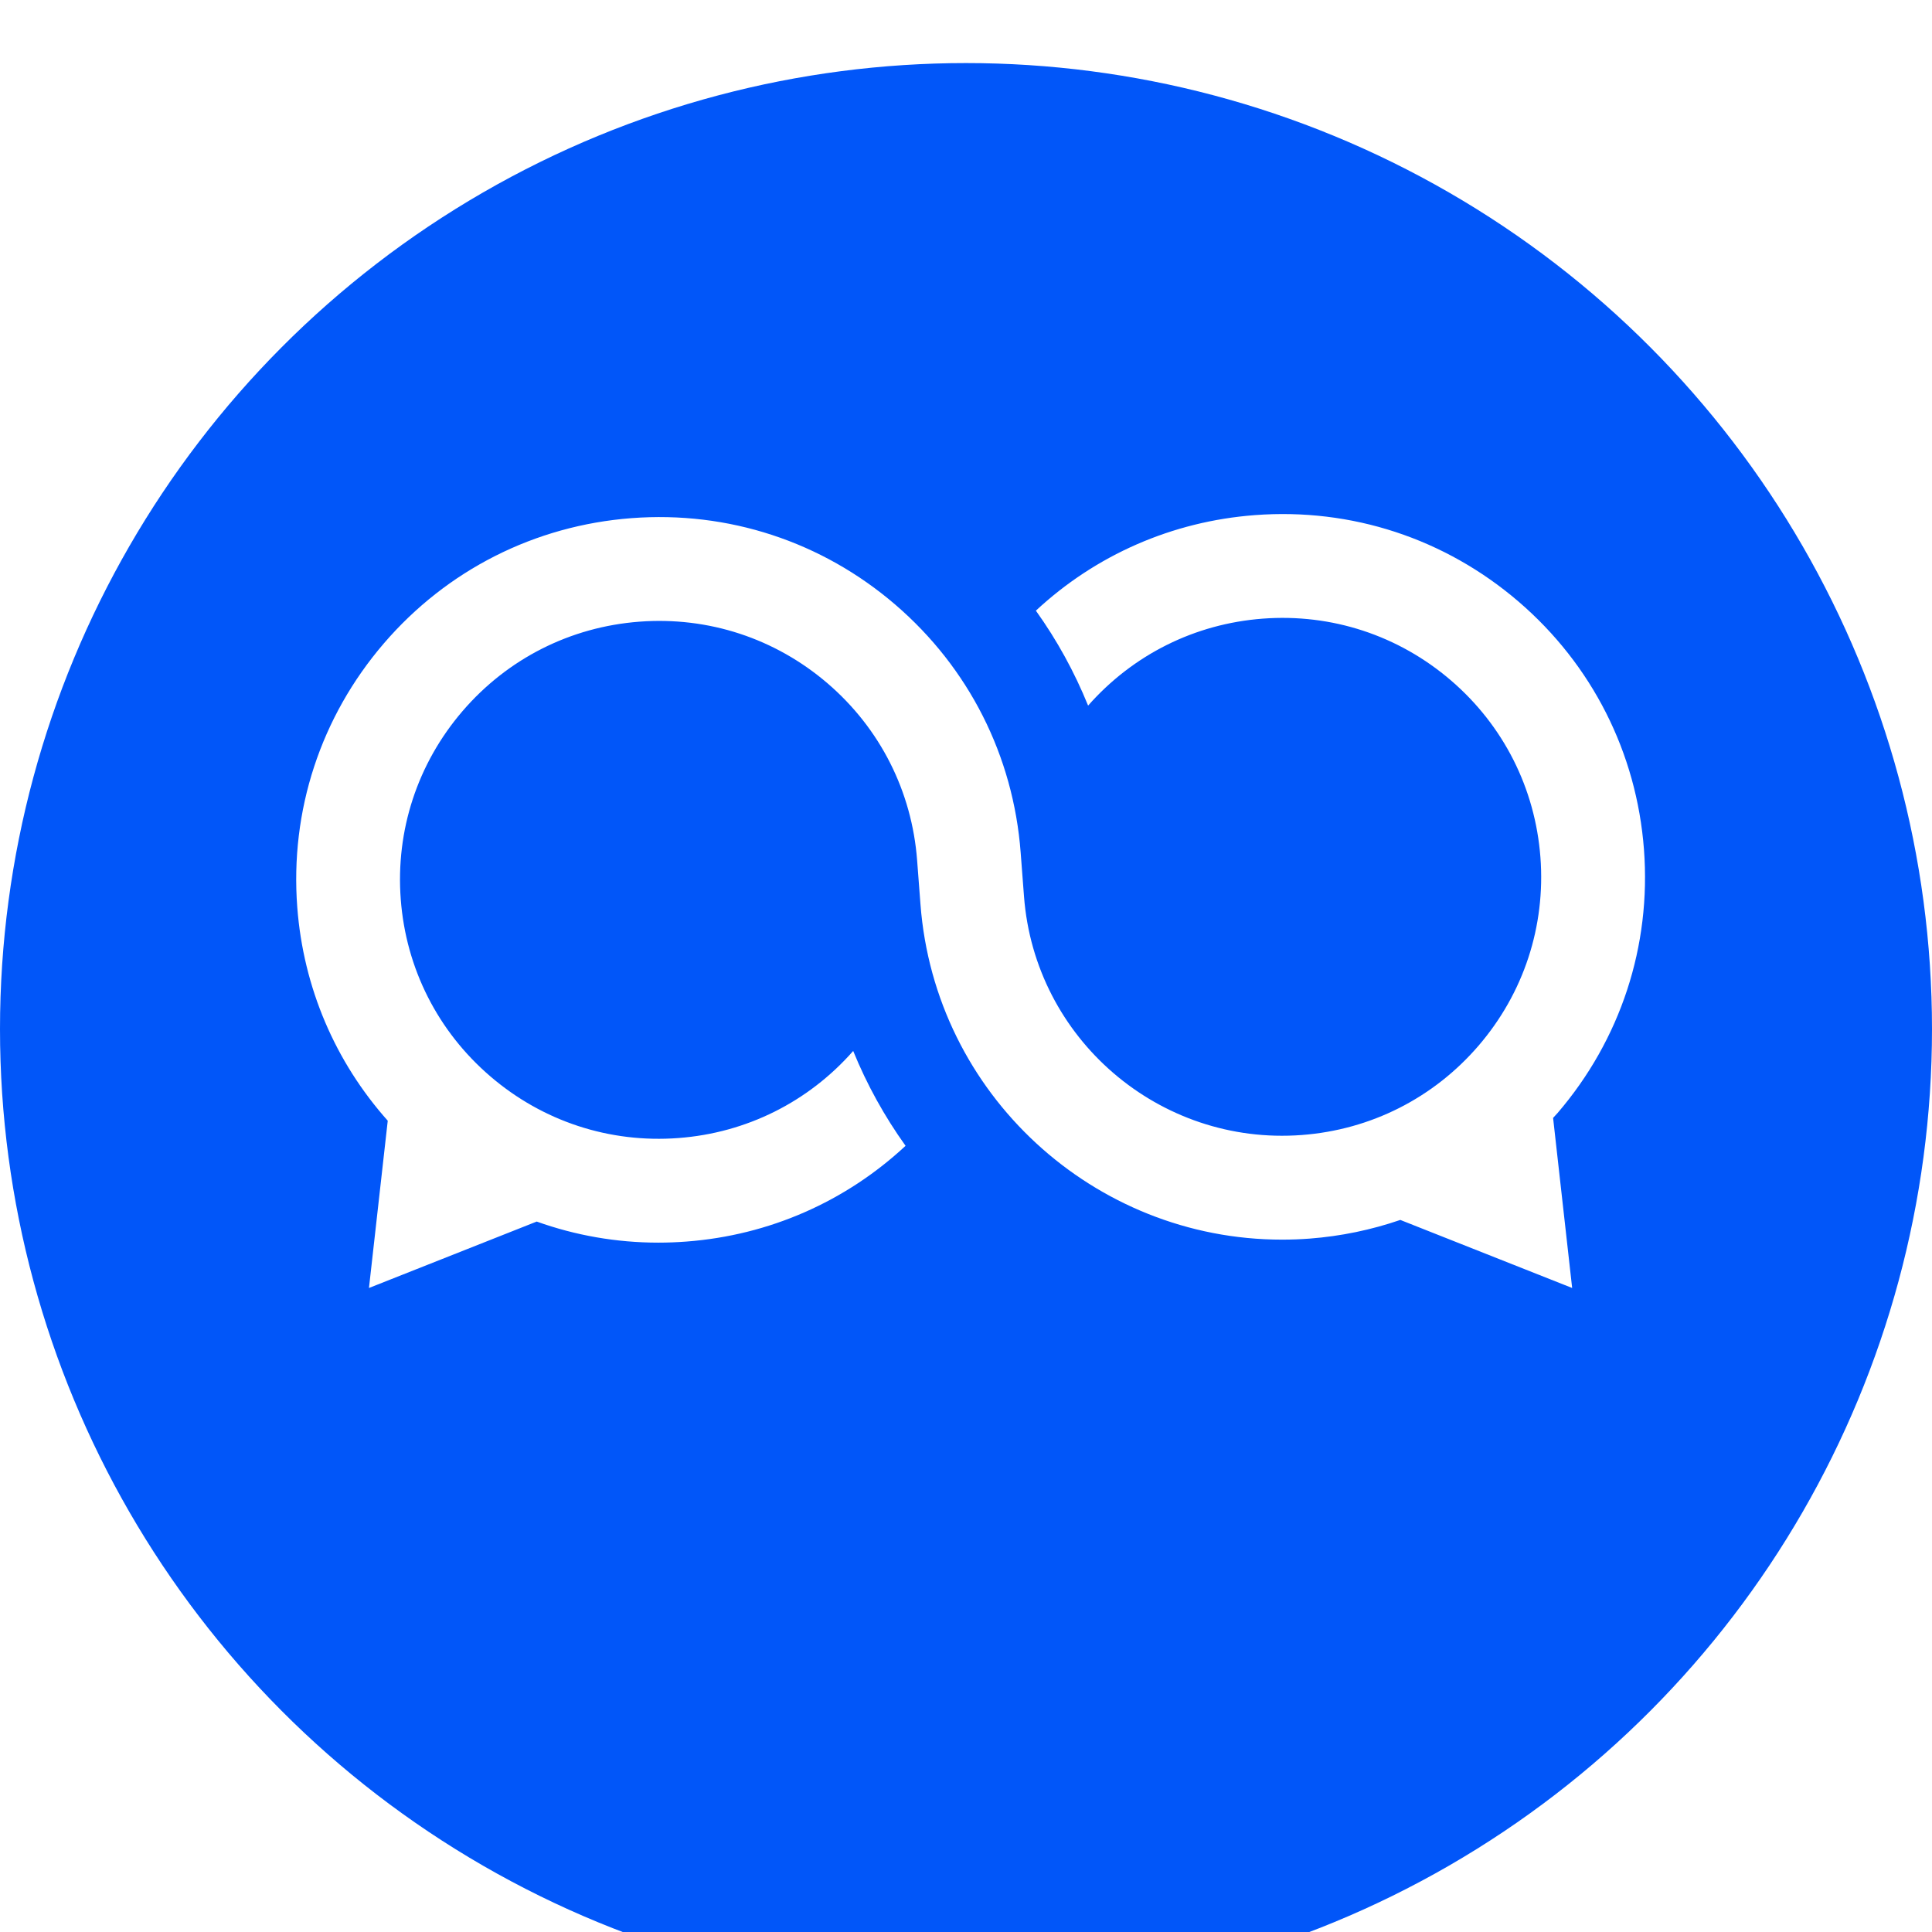
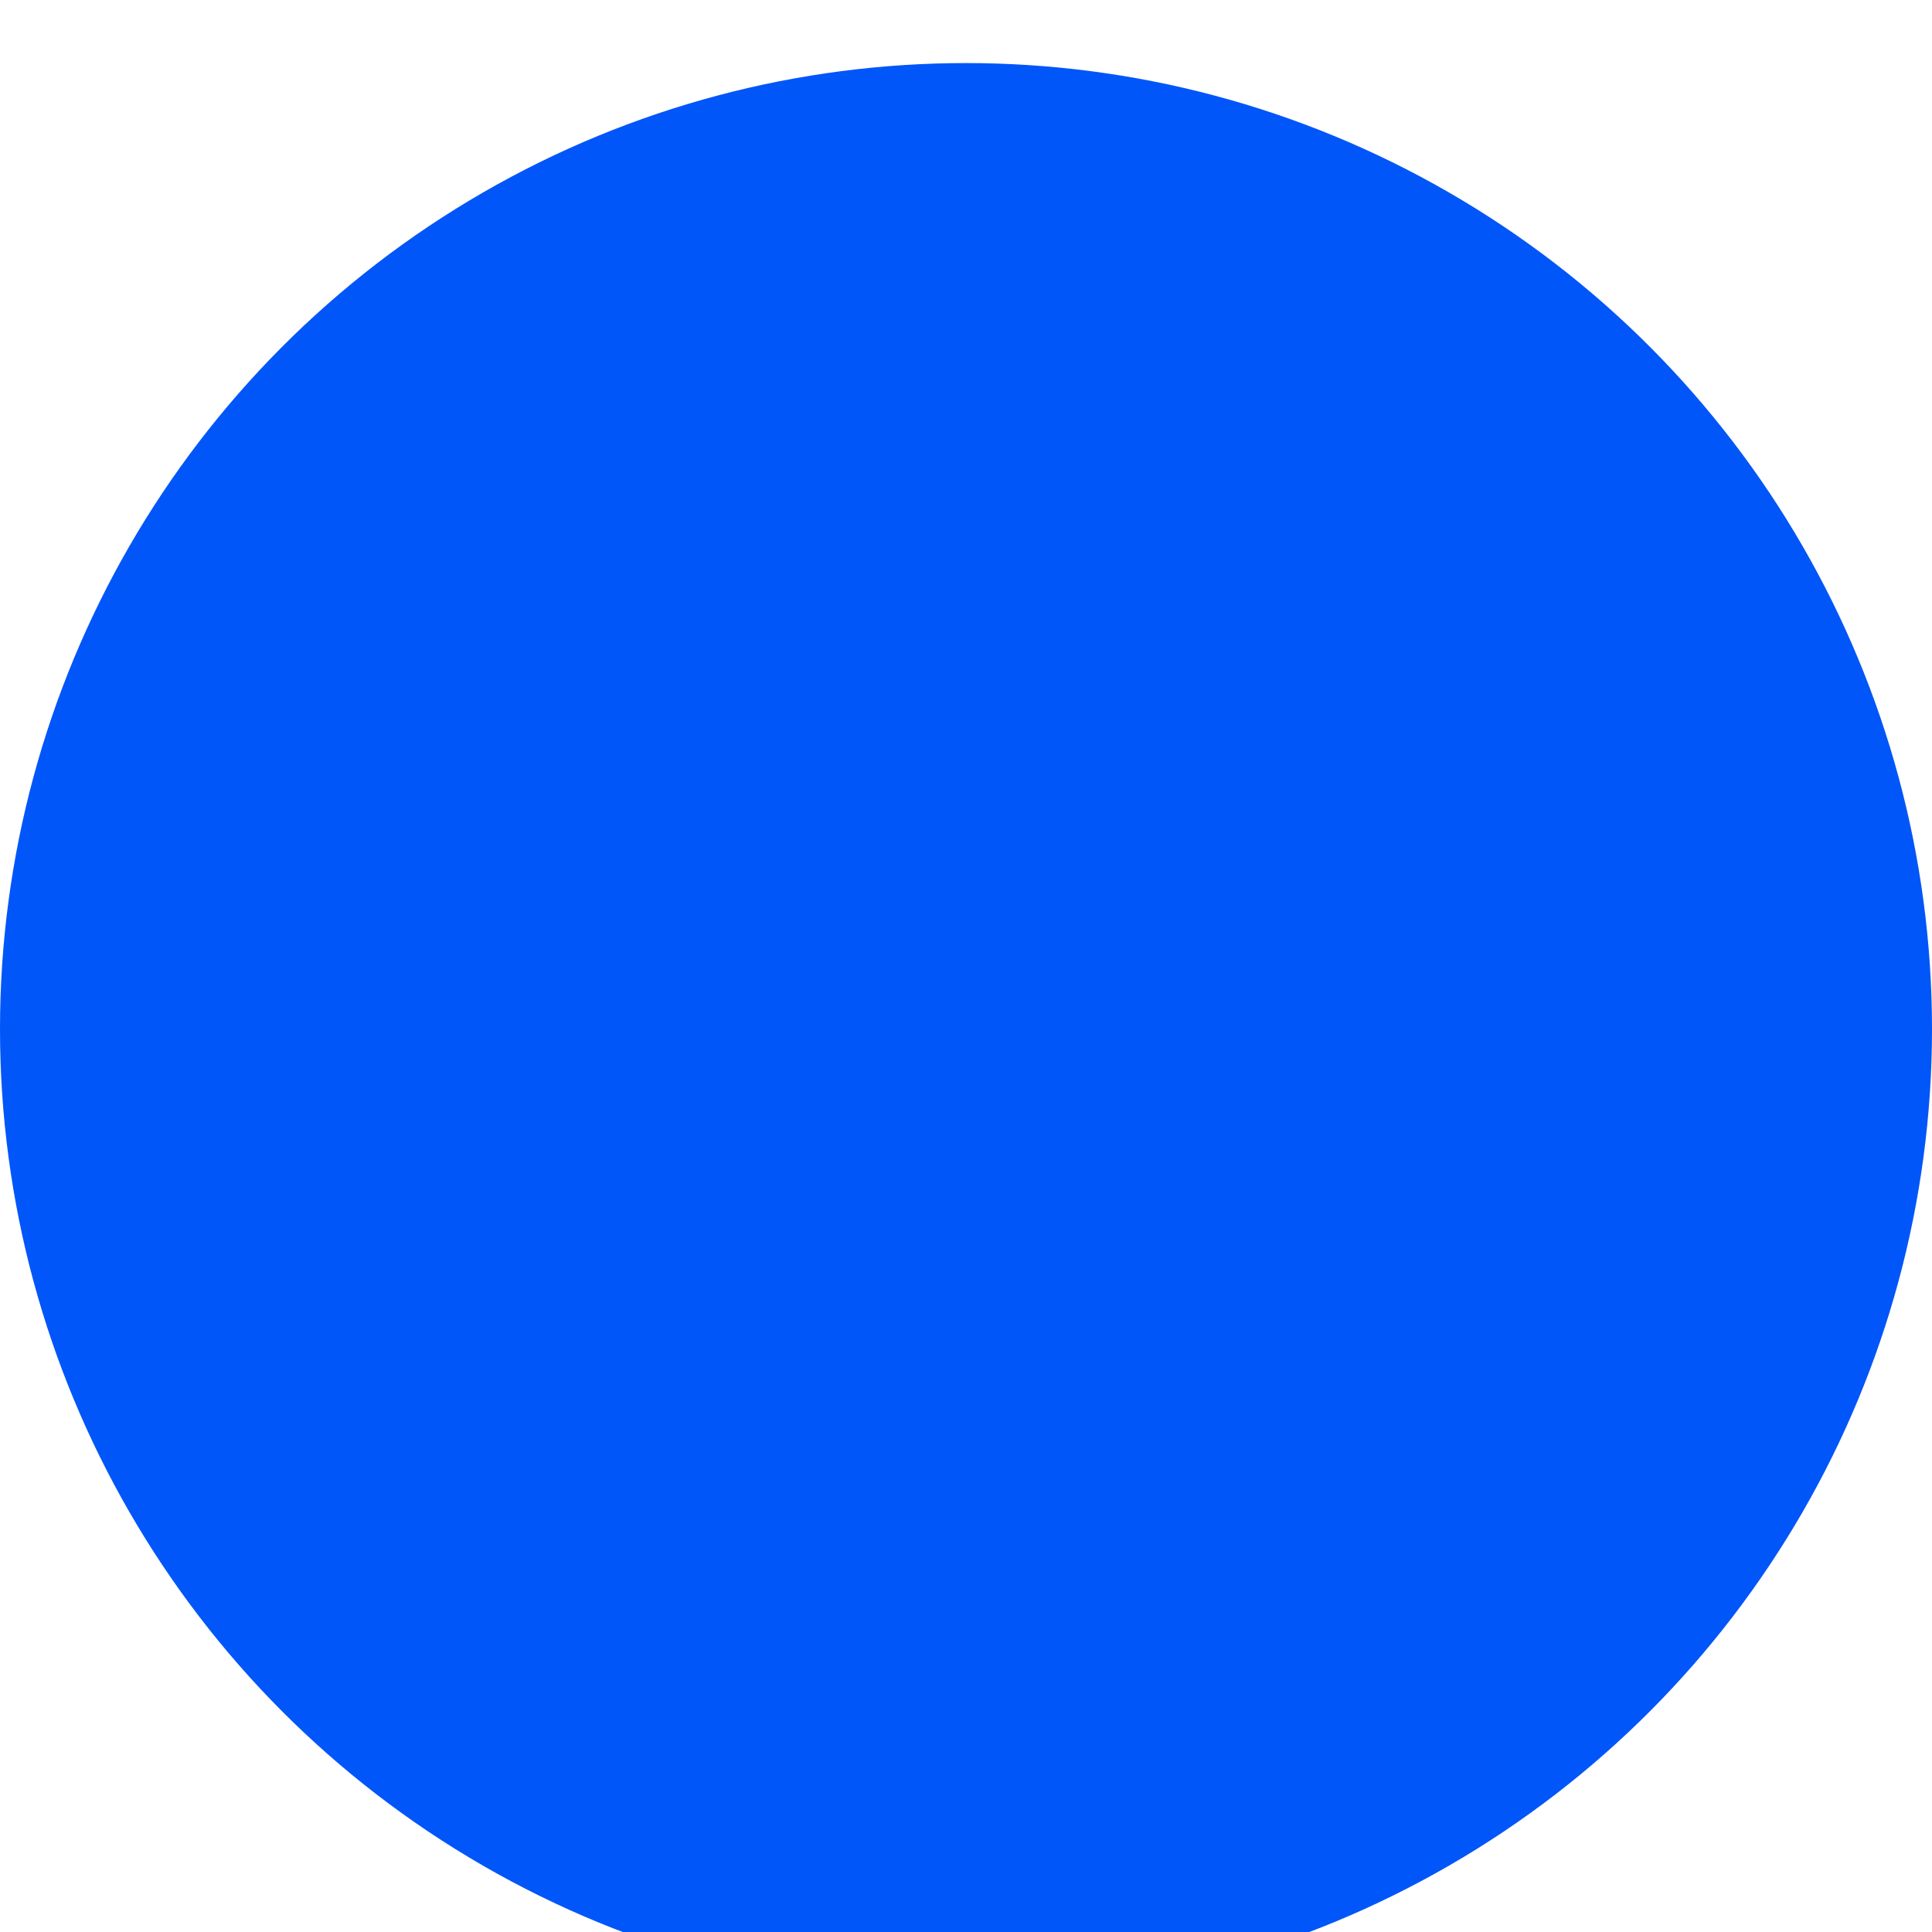
<svg xmlns="http://www.w3.org/2000/svg" width="130" height="130" viewBox="20 20 90 90" fill="none">
  <g filter="url(#filter0_d_29_1308)">
    <circle cx="65" cy="65" r="45" fill="#0156F9" />
  </g>
-   <path d="M92.55 71.858C95.491 68.435 96.924 64.07 96.582 59.568C96.24 55.067 94.166 50.968 90.743 48.027C87.32 45.087 82.957 43.654 78.456 43.996C74.601 44.288 71.044 45.853 68.255 48.447C69.24 49.822 70.054 51.307 70.688 52.87C72.779 50.498 75.659 49.058 78.82 48.819C82.032 48.575 85.149 49.598 87.592 51.697C90.035 53.795 91.515 56.721 91.759 59.935C92.002 63.147 90.98 66.264 88.881 68.707C86.782 71.149 83.857 72.63 80.643 72.873C74.005 73.376 68.204 68.39 67.702 61.757L67.546 59.709C67.204 55.208 65.131 51.109 61.708 48.168C58.287 45.227 53.919 43.795 49.42 44.137C44.919 44.479 40.82 46.552 37.879 49.975C34.939 53.398 33.506 57.764 33.848 62.265C34.132 66.002 35.612 69.458 38.063 72.207L37.188 79.999L45.002 76.905C46.806 77.551 48.717 77.887 50.669 77.887C51.102 77.887 51.536 77.87 51.974 77.837C55.832 77.546 59.393 75.975 62.185 73.376C61.21 72.016 60.388 70.536 59.745 68.958C57.654 71.335 54.771 72.775 51.607 73.014C48.395 73.258 45.278 72.235 42.836 70.136C40.393 68.038 38.912 65.112 38.669 61.898C38.425 58.686 39.448 55.57 41.546 53.127C43.645 50.684 46.57 49.203 49.785 48.96C52.999 48.716 56.113 49.739 58.556 51.837C60.999 53.936 62.479 56.861 62.723 60.076L62.879 62.124C63.55 70.984 70.974 77.747 79.718 77.747C80.145 77.747 80.575 77.732 81.007 77.699C82.467 77.588 83.882 77.292 85.232 76.829L93.237 79.999L92.349 72.077C92.415 72.004 92.483 71.933 92.548 71.858H92.55Z" fill="white" />
  <defs>
    <filter id="filter0_d_29_1308" x="0.433" y="0.371" width="129.278" height="129.278" filterUnits="userSpaceOnUse" color-interpolation-filters="sRGB">
      <feFlood flood-opacity="0" result="BackgroundImageFix" />
      <feColorMatrix in="SourceAlpha" type="matrix" values="0 0 0 0 0 0 0 0 0 0 0 0 0 0 0 0 0 0 127 0" result="hardAlpha" />
      <feOffset dy="2.938" />
      <feGaussianBlur stdDeviation="10.284" />
      <feColorMatrix type="matrix" values="0 0 0 0 0.29 0 0 0 0 0.227 0 0 0 0 1 0 0 0 0.17 0" />
      <feBlend mode="normal" in2="BackgroundImageFix" result="effect1_dropShadow_29_1308" />
      <feBlend mode="normal" in="SourceGraphic" in2="effect1_dropShadow_29_1308" result="shape" />
    </filter>
  </defs>
</svg>